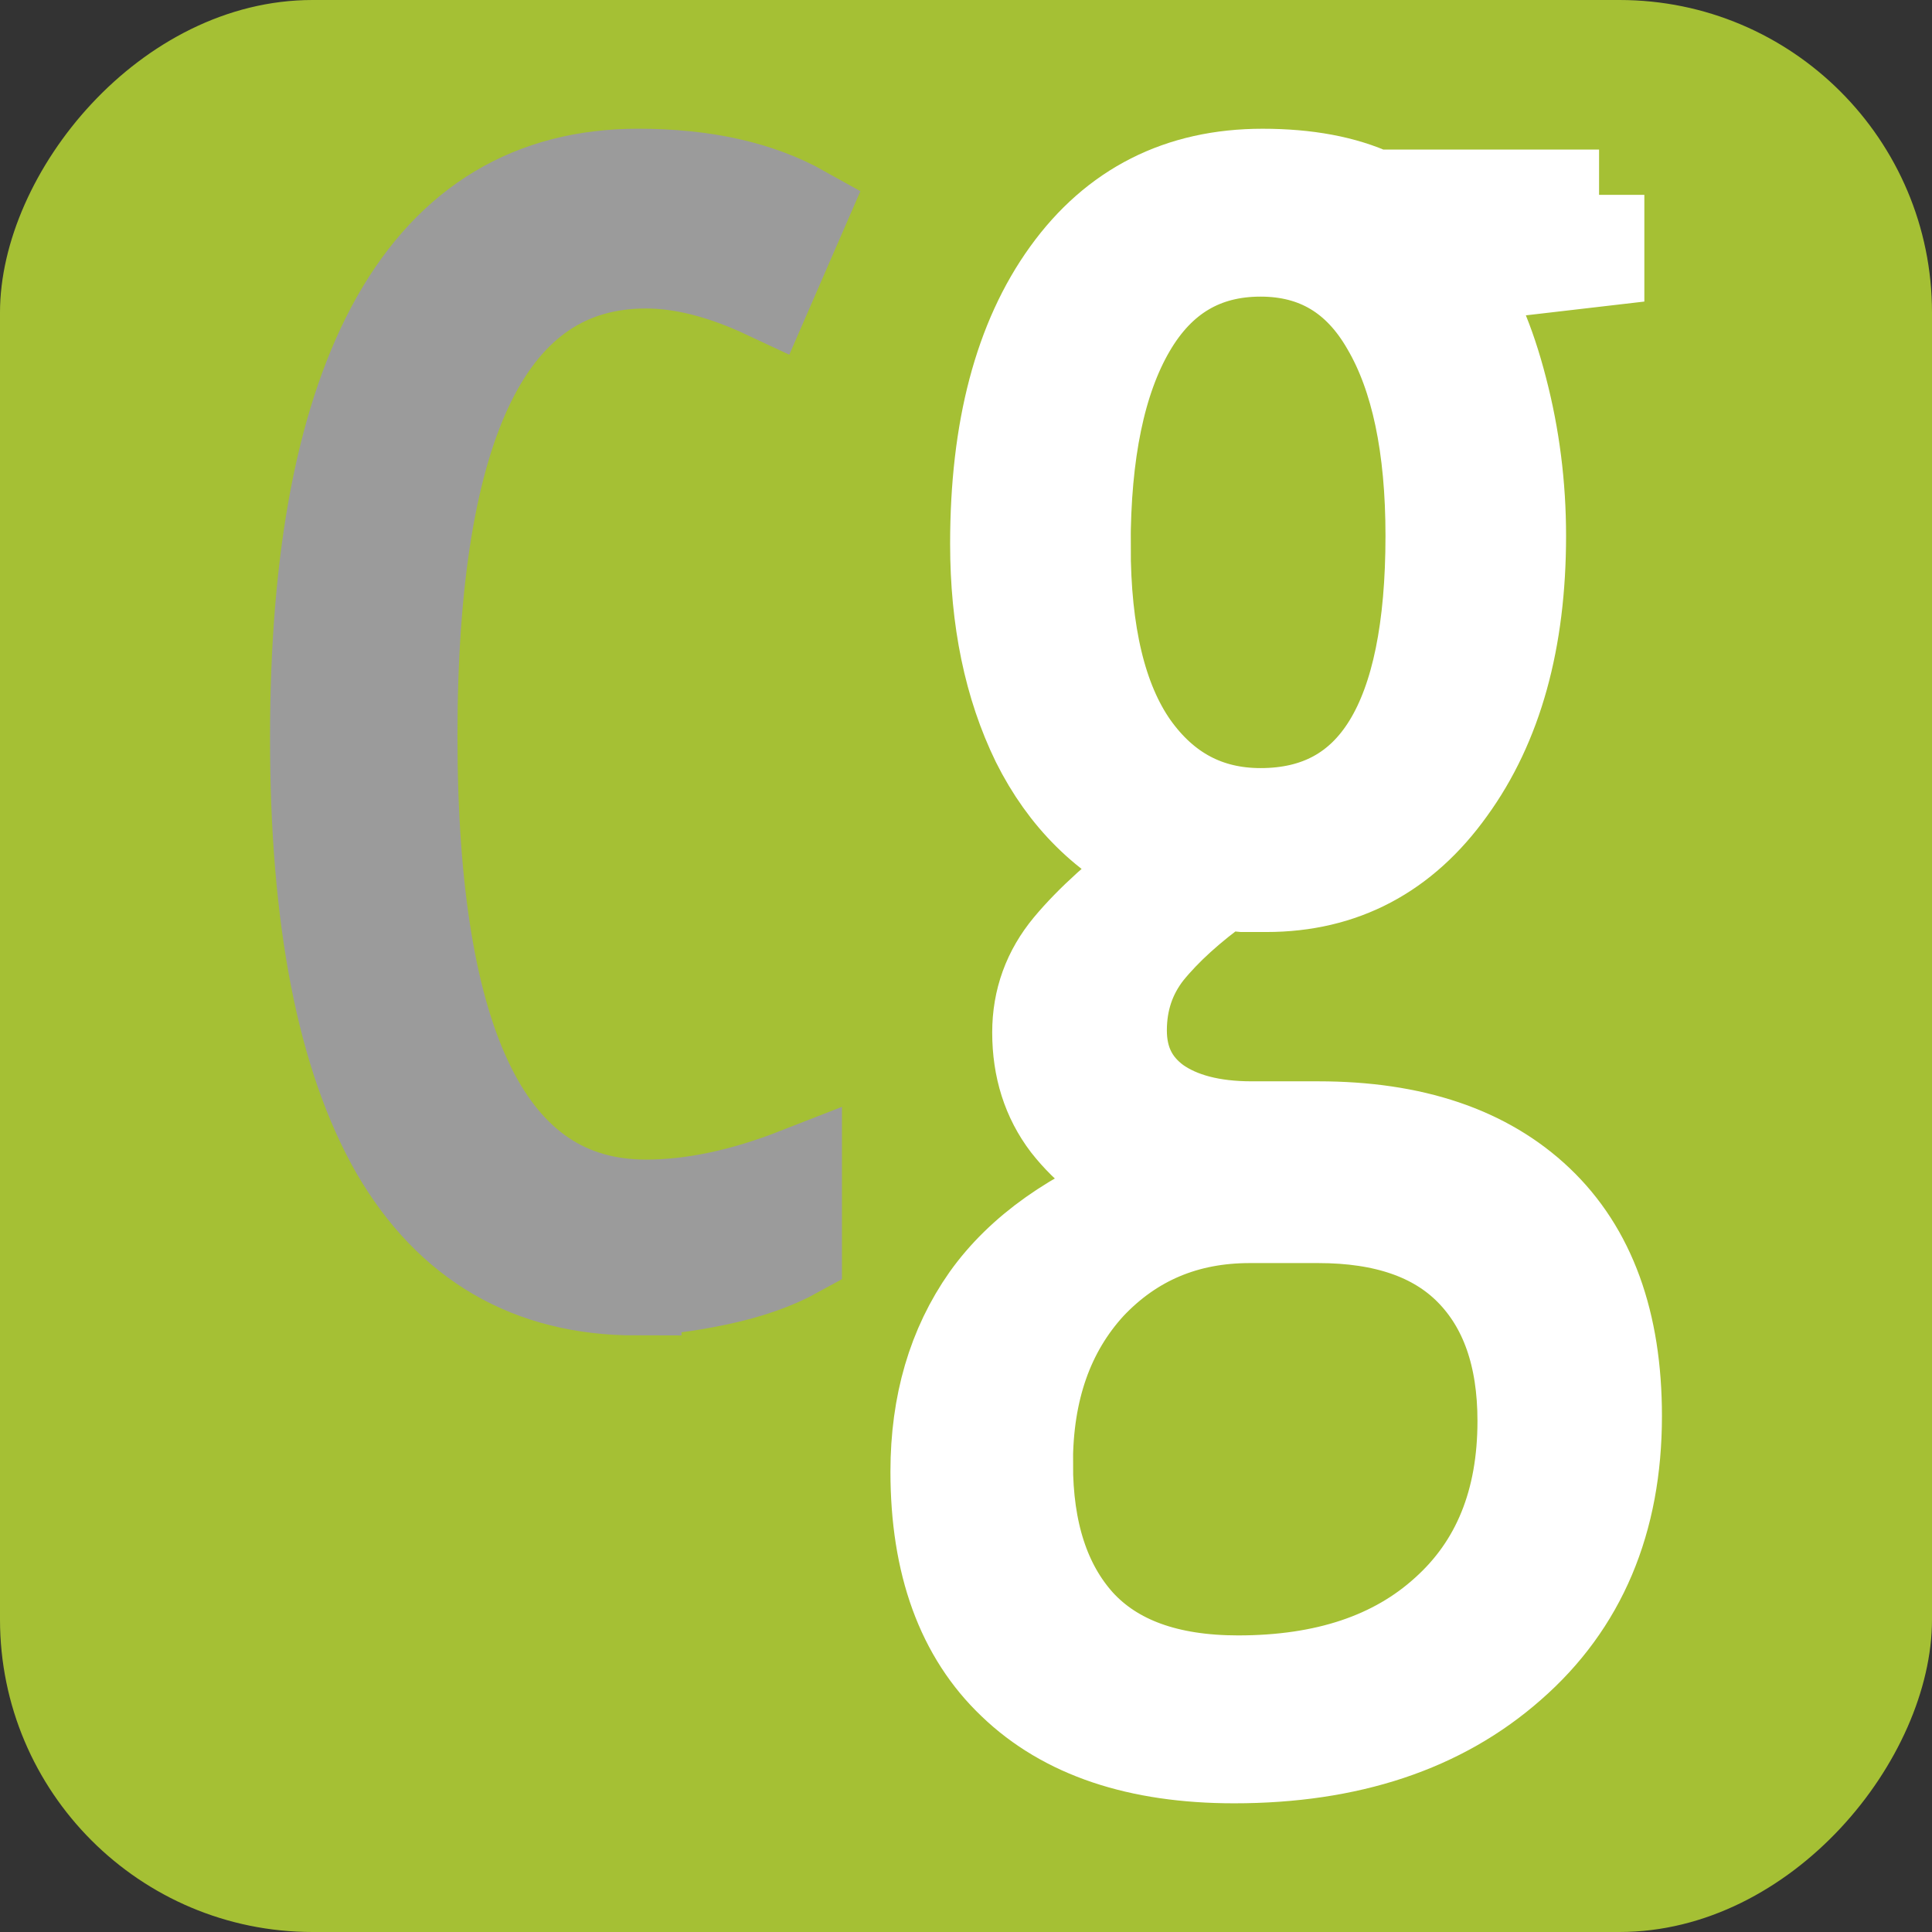
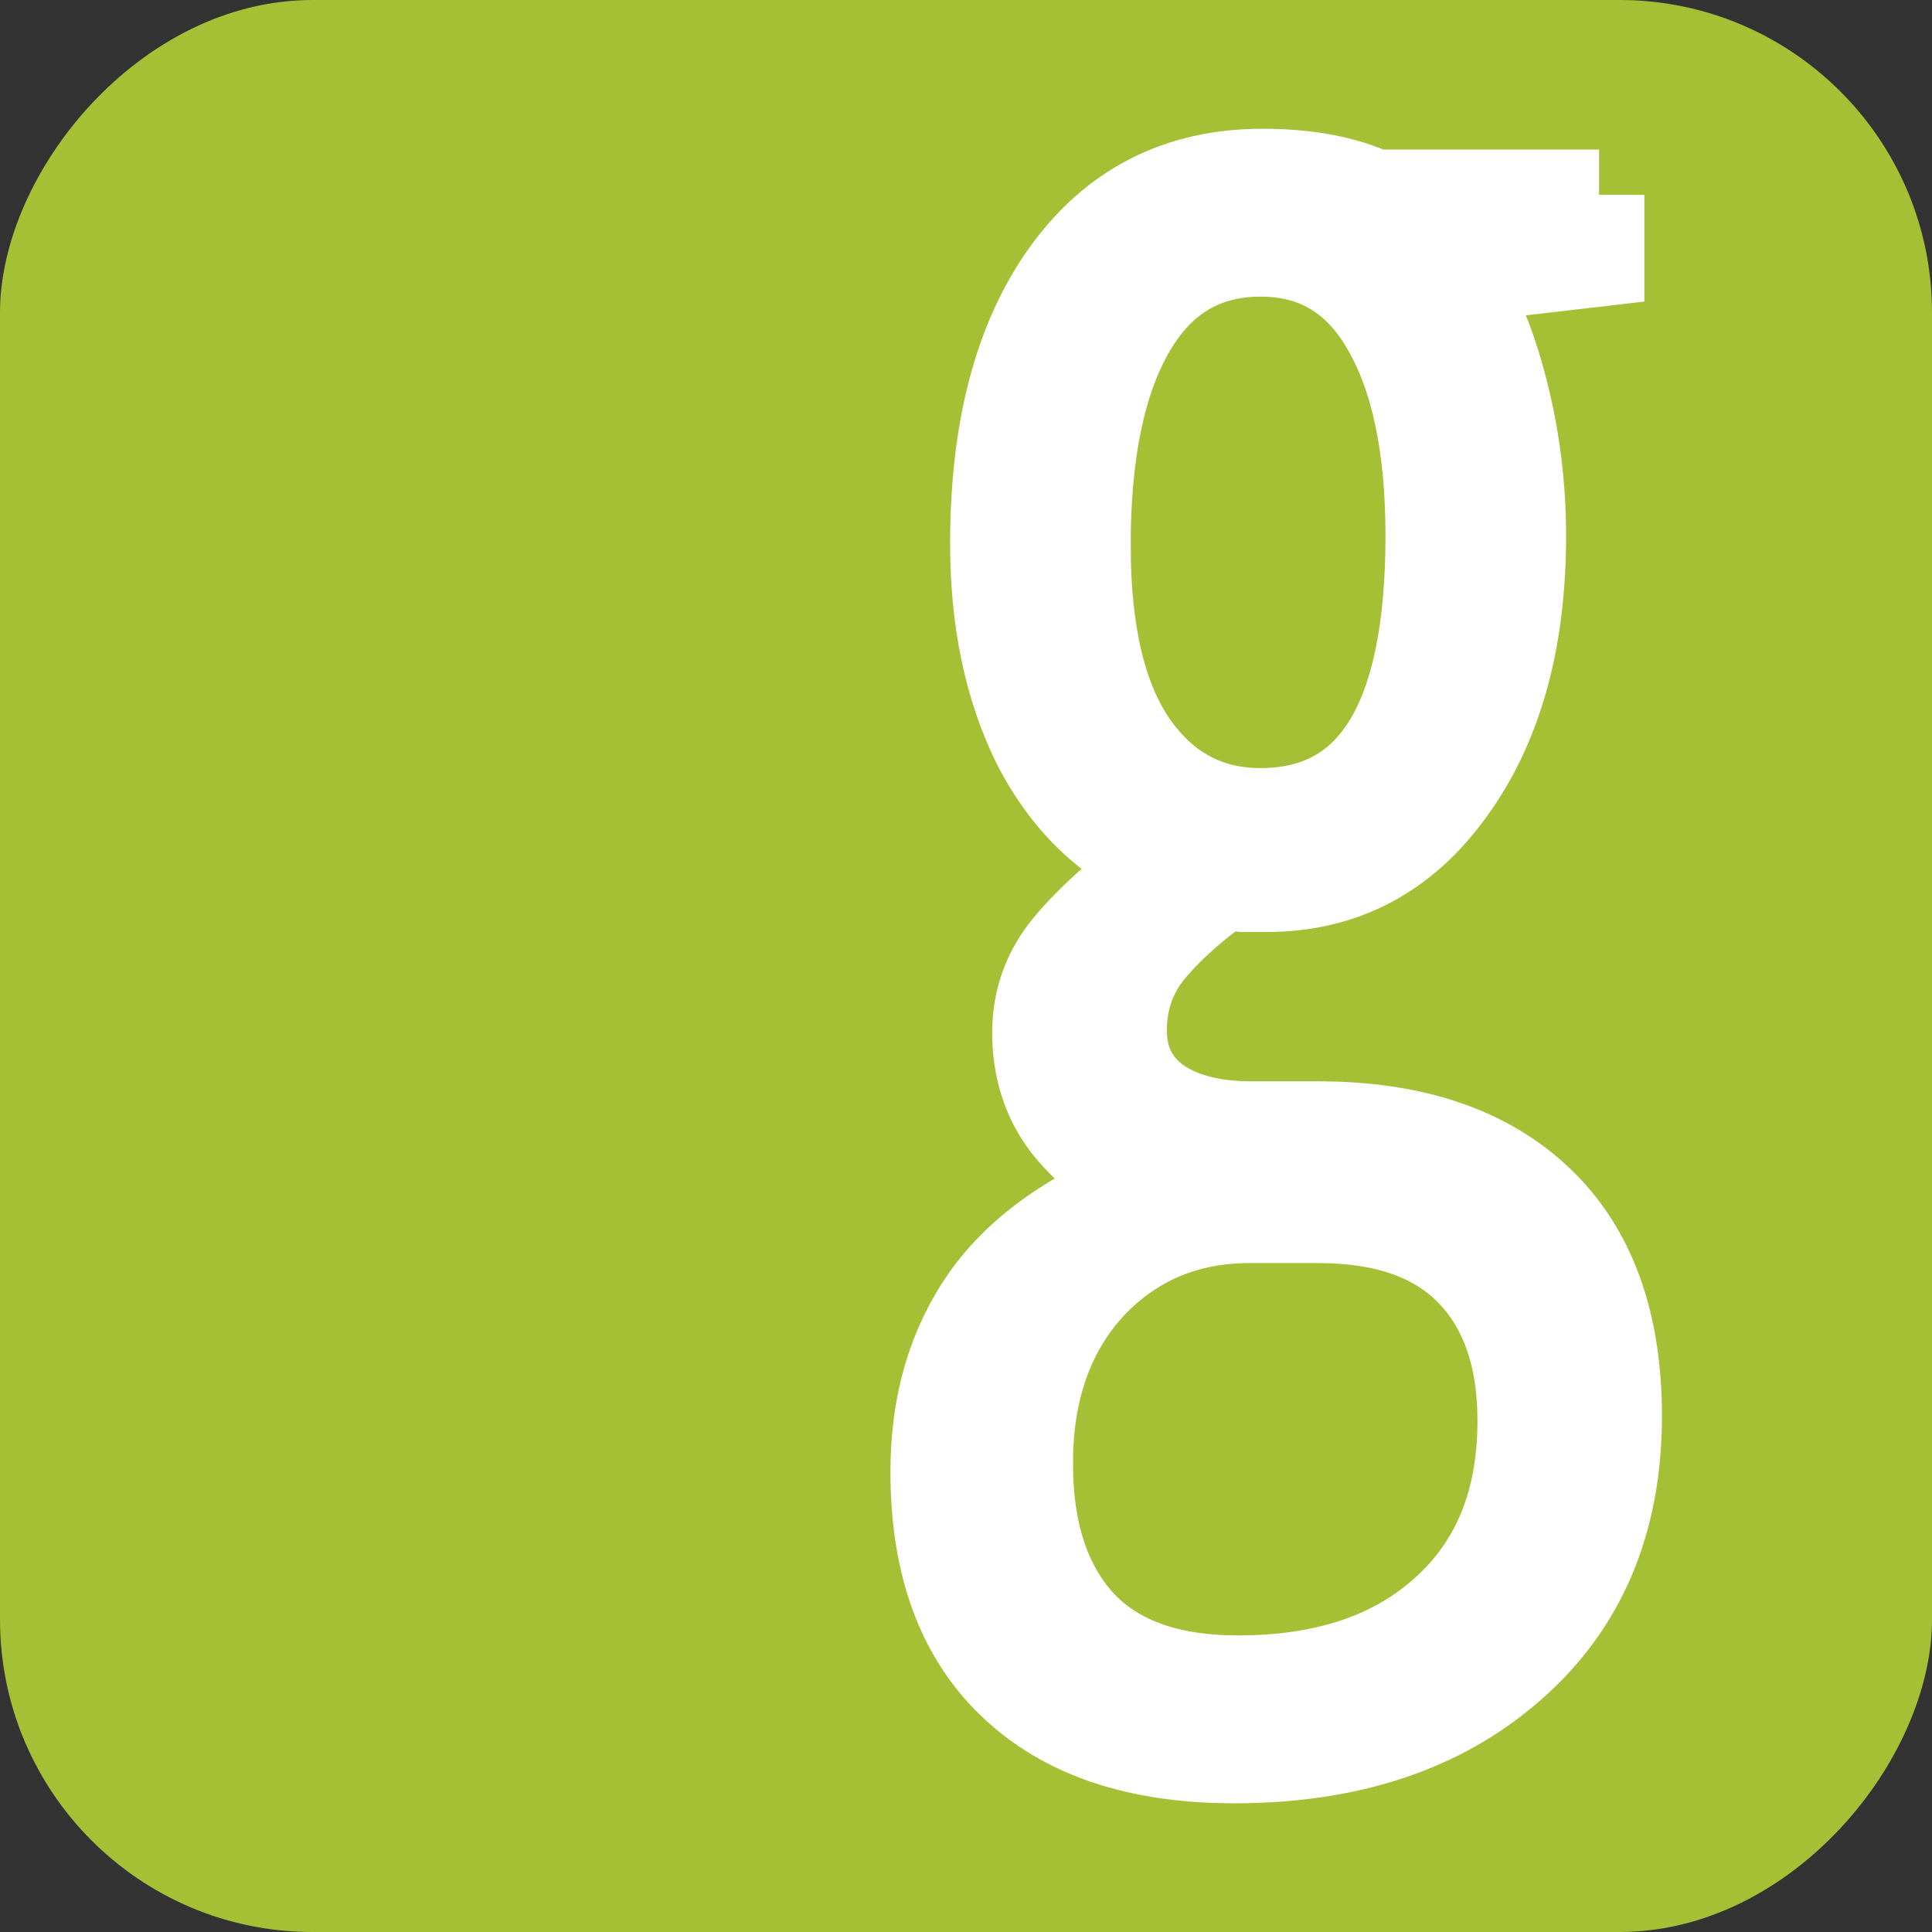
<svg xmlns="http://www.w3.org/2000/svg" xmlns:ns1="http://www.inkscape.org/namespaces/inkscape" xmlns:ns2="http://sodipodi.sourceforge.net/DTD/sodipodi-0.dtd" width="64" height="64" viewBox="0 0 64 64" id="svg2" version="1.1" ns1:version="1.1.1 (c3084ef, 2021-09-22)" ns2:docname="cg_bg.svg">
  <rect x="0" y="0" width="64" height="64" fill="#333333" stroke="none" />
  <defs id="defs4" />
  <ns2:namedview id="base" pagecolor="#ffffff" bordercolor="#666666" borderopacity="1.0" ns1:pageopacity="0" ns1:pageshadow="2" ns1:zoom="3.959798" ns1:cx="22.602163" ns1:cy="27.147849" ns1:document-units="px" ns1:current-layer="layer1" showgrid="false" ns1:snap-page="false" fit-margin-top="10" fit-margin-left="10" fit-margin-right="10" fit-margin-bottom="10" units="px" ns1:window-width="1158" ns1:window-height="555" ns1:window-x="643" ns1:window-y="430" ns1:window-maximized="0" ns1:pagecheckerboard="false" />
  <g ns1:label="Livello 1" ns1:groupmode="layer" id="layer1" transform="translate(-164.554,-262.614)">
    <rect style="opacity:1;fill:#a6c135;fill-opacity:0.992;stroke:none;stroke-width:2" id="rect118" width="64" height="64" x="-228.554" y="262.614" transform="scale(-1,1)" ry="10.354" />
-     <path ns1:connector-curvature="0" id="path4296" style="font-style:normal;font-variant:normal;font-weight:300;font-stretch:condensed;font-size:medium;line-height:125%;font-family:'Open Sans';-inkscape-font-specification:'Open Sans Light Condensed';letter-spacing:0px;word-spacing:0px;fill:#9b9b9b;fill-opacity:1;stroke:#9b9b9b;stroke-width:3;stroke-linecap:butt;stroke-linejoin:miter;stroke-opacity:1;stroke-miterlimit:4;stroke-dasharray:none" d="m 185.63,305.352 q -5.283,0 -7.973,-4.63 -2.658,-4.663 -2.658,-13.66 0,-9.128 2.69,-13.89 2.722,-4.794 8.005,-4.794 3.273,0 5.445,1.215 l -1.199,2.758 q -2.171,-1.018 -3.986,-1.018 -7.746,0 -7.746,15.663 0,15.531 7.746,15.531 2.301,0 4.991,-1.051 v 2.627 q -1.07,0.591 -2.625,0.919 -1.556,0.328 -2.69,0.328 z" />
    <path ns1:connector-curvature="0" id="path4312" style="font-style:normal;font-variant:normal;font-weight:300;font-stretch:condensed;font-size:medium;line-height:125%;font-family:'Open Sans';-inkscape-font-specification:'Open Sans Light Condensed';letter-spacing:0px;word-spacing:0px;fill:#ffffff;fill-opacity:1;stroke:#ffffff;stroke-width:3;stroke-linecap:butt;stroke-linejoin:miter;stroke-opacity:1;stroke-miterlimit:4;stroke-dasharray:none" d="m 217.525,269.068 v 2.2 l -4.797,0.558 q 0.972,1.281 1.588,3.678 0.616,2.364 0.616,4.86 0,5.188 -2.334,8.406 -2.301,3.218 -6.093,3.218 h -0.778 l -0.681,-0.066 q -1.556,1.116 -2.463,2.233 -0.875,1.116 -0.875,2.594 0,1.51 1.167,2.364 1.167,0.821 3.144,0.821 h 2.204 q 4.699,0 7.292,2.463 2.593,2.463 2.593,7.125 0,5.221 -3.5,8.275 -3.468,3.054 -9.172,3.054 -4.764,0 -7.325,-2.463 -2.56,-2.43 -2.56,-7.027 0,-3.349 1.685,-5.746 1.685,-2.364 5.283,-3.743 -1.621,-0.722 -2.625,-2.003 -0.972,-1.281 -0.972,-3.054 0,-1.609 1.037,-2.857 1.07,-1.281 3.014,-2.725 -2.69,-1.248 -4.084,-4.039 -1.361,-2.791 -1.361,-6.567 0,-5.681 2.366,-8.964 2.366,-3.284 6.482,-3.284 2.204,0 3.695,0.69 h 7.454 z m -18.927,42.03 q 0,3.382 1.718,5.287 1.75,1.904 5.25,1.904 4.343,0 6.871,-2.299 2.56,-2.299 2.56,-6.304 0,-3.218 -1.75,-4.991 -1.718,-1.74 -5.024,-1.74 h -2.269 q -3.176,0 -5.283,2.233 -2.074,2.266 -2.074,5.91 z m 1.912,-30.406 q 0,4.367 1.588,6.633 1.588,2.233 4.213,2.233 5.639,0 5.639,-9.194 0,-4.433 -1.458,-6.928 -1.426,-2.496 -4.181,-2.496 -2.82,0 -4.311,2.561 -1.491,2.561 -1.491,7.191 z" />
  </g>
</svg>